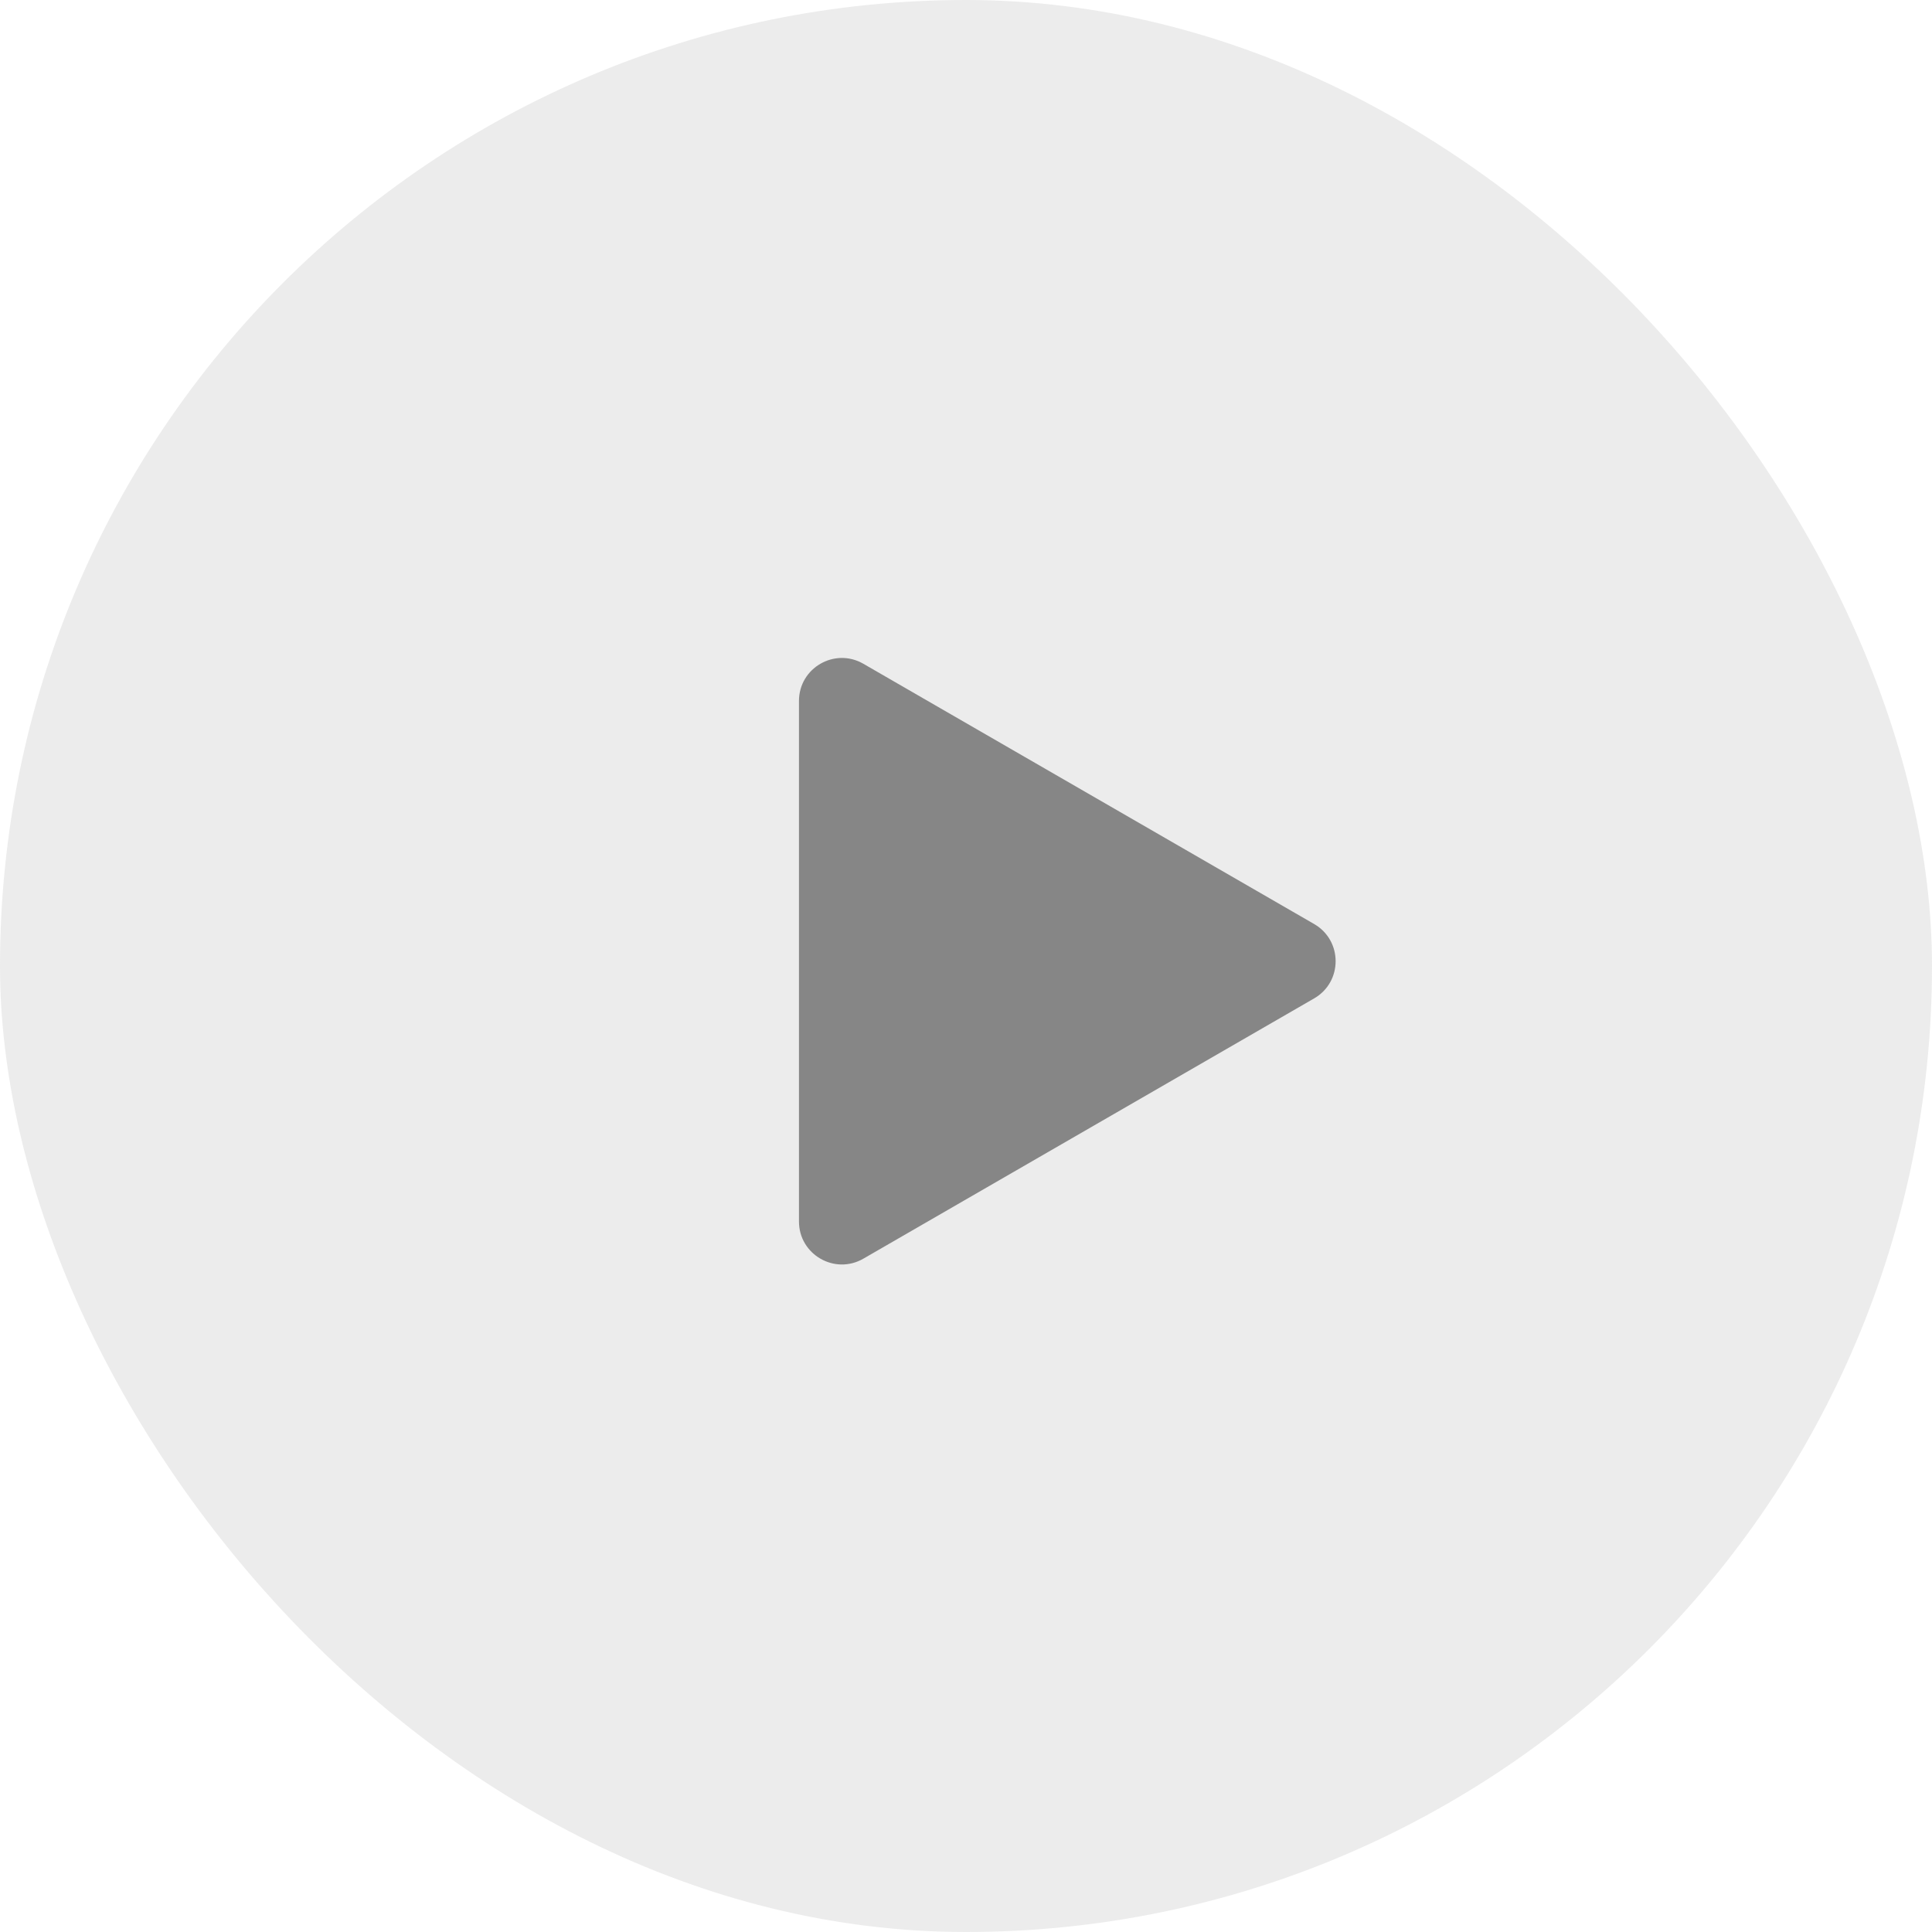
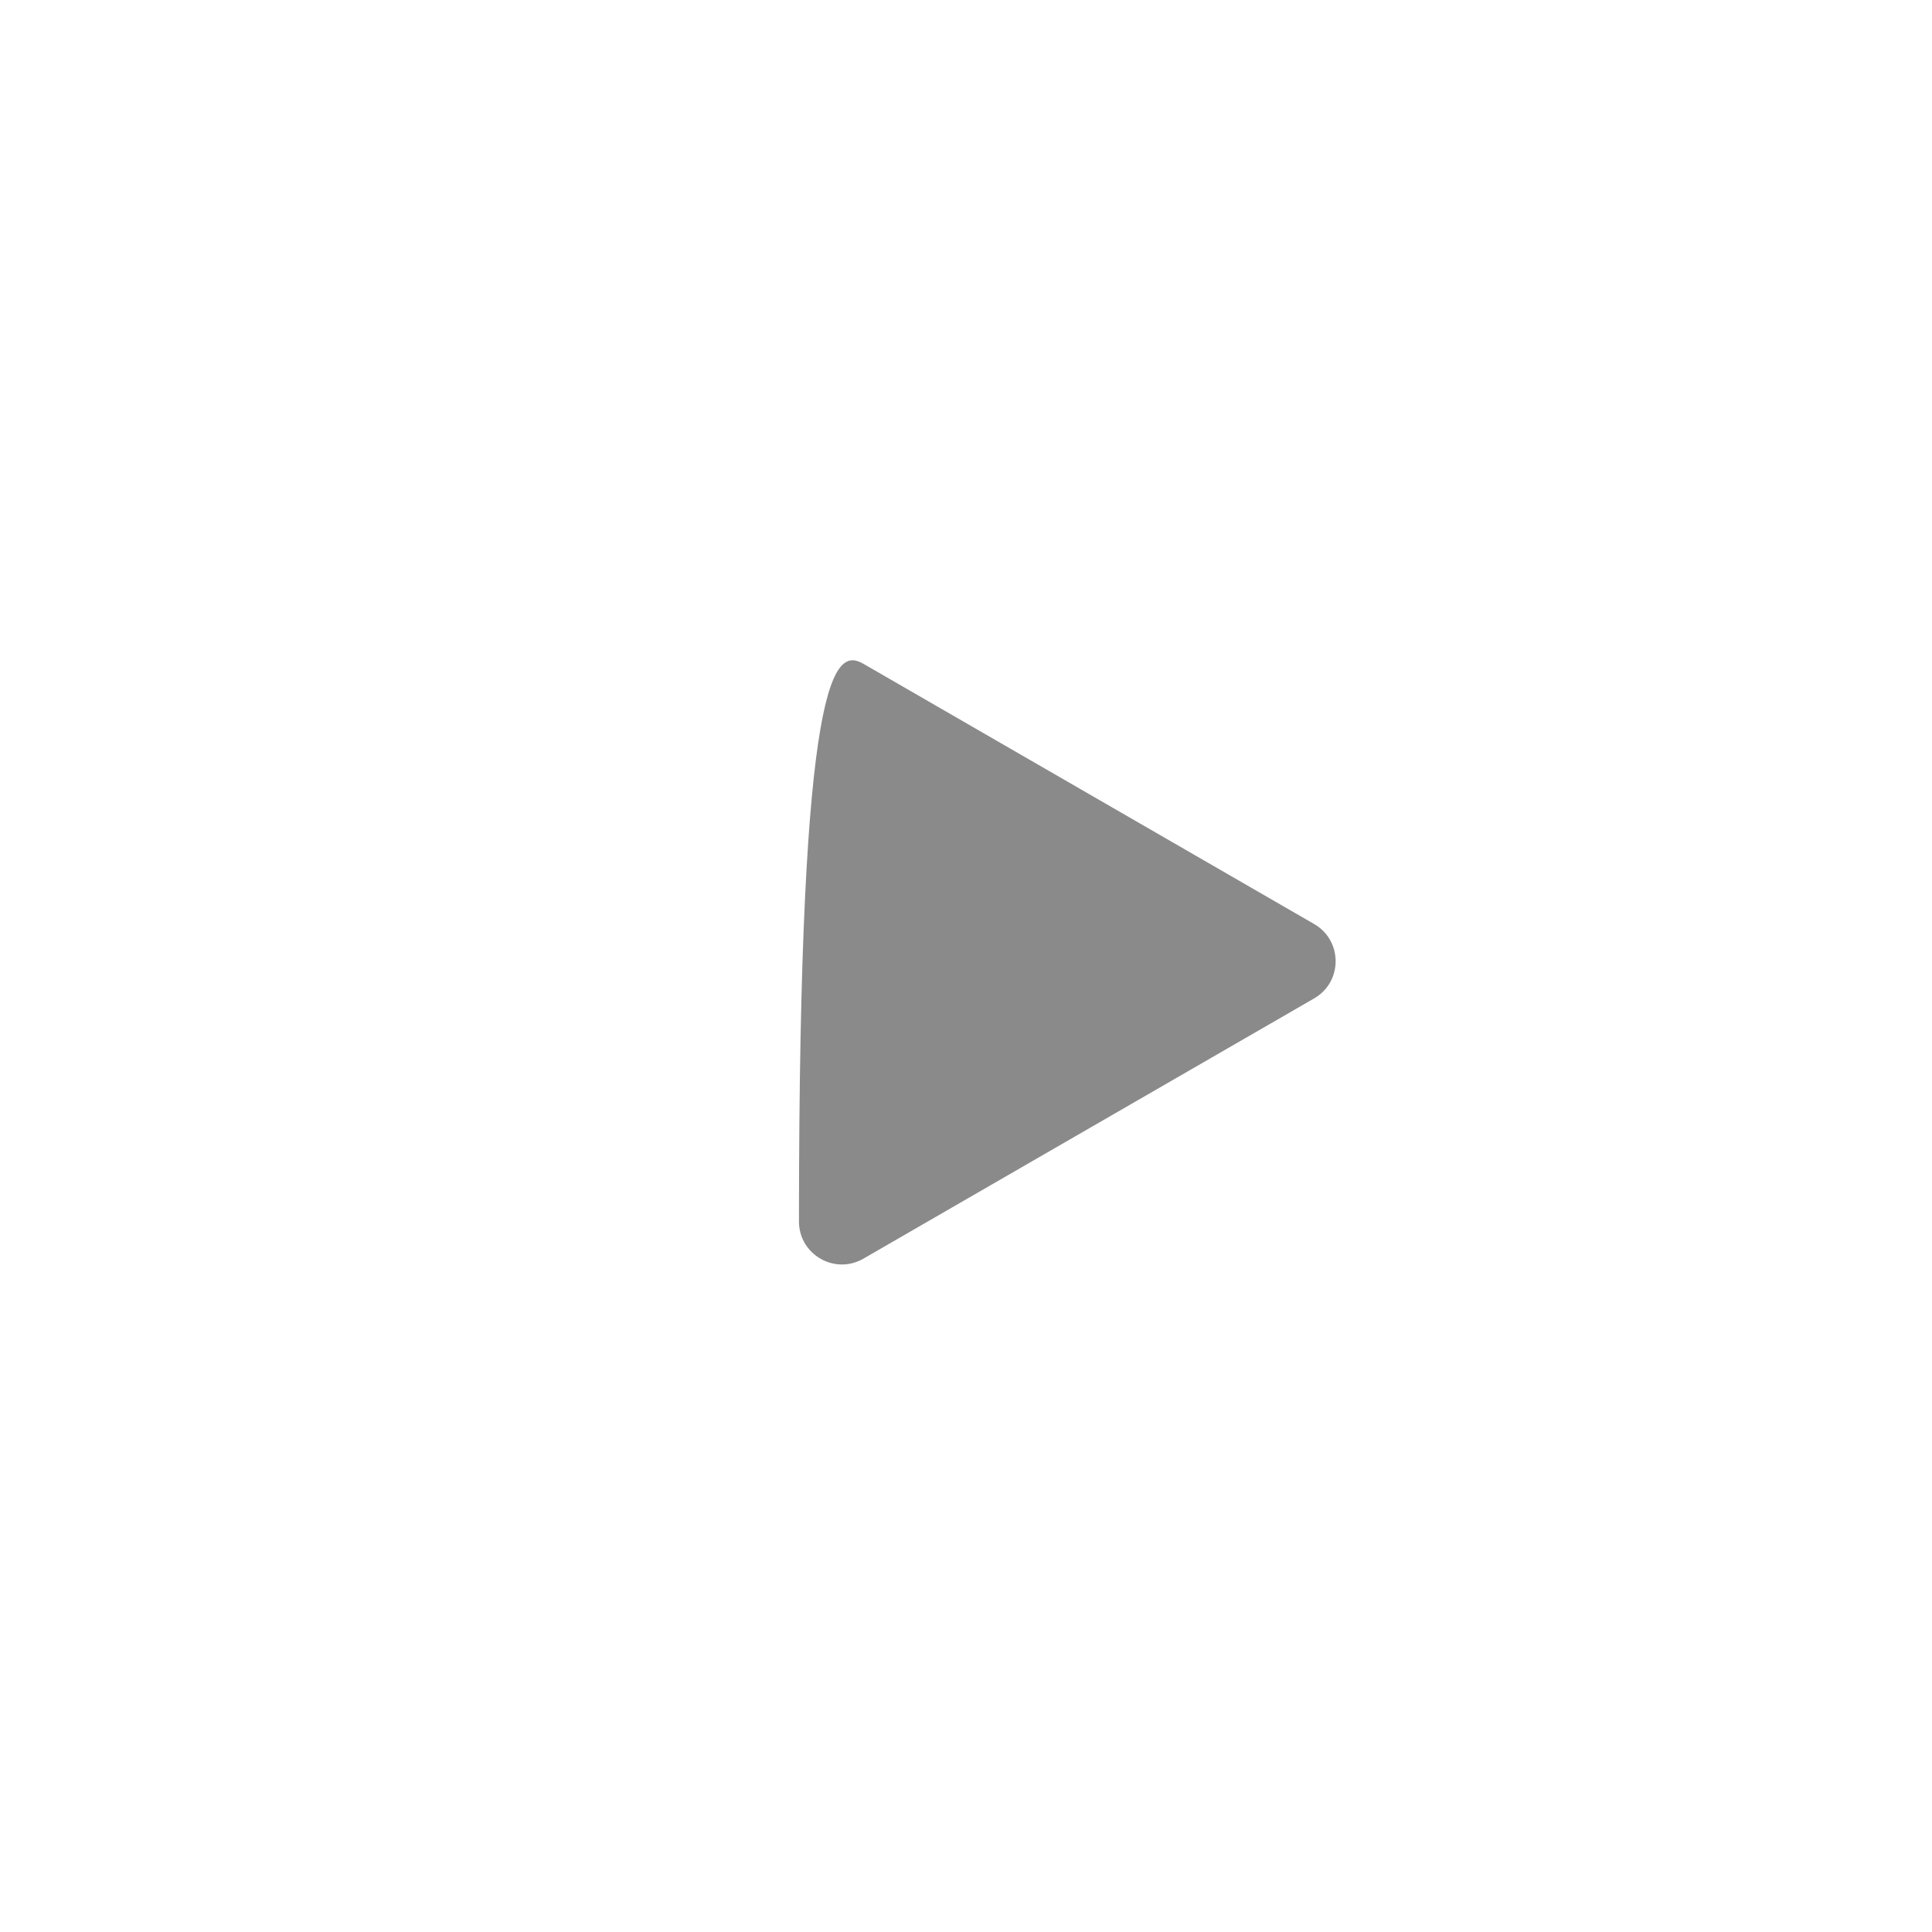
<svg xmlns="http://www.w3.org/2000/svg" width="90" height="90" viewBox="0 0 90 90" fill="none">
-   <rect width="90" height="90" rx="45" fill="#E5E5E5" fill-opacity="0.7" />
-   <path d="M61.219 43.045C62.552 43.815 62.552 45.74 61.219 46.509L40.219 58.634C38.885 59.404 37.219 58.441 37.219 56.902V32.653C37.219 31.113 38.885 30.151 40.219 30.921L61.219 43.045Z" fill="#6D6D6D" fill-opacity="0.8" />
+   <path d="M61.219 43.045C62.552 43.815 62.552 45.74 61.219 46.509L40.219 58.634C38.885 59.404 37.219 58.441 37.219 56.902C37.219 31.113 38.885 30.151 40.219 30.921L61.219 43.045Z" fill="#6D6D6D" fill-opacity="0.8" />
</svg>